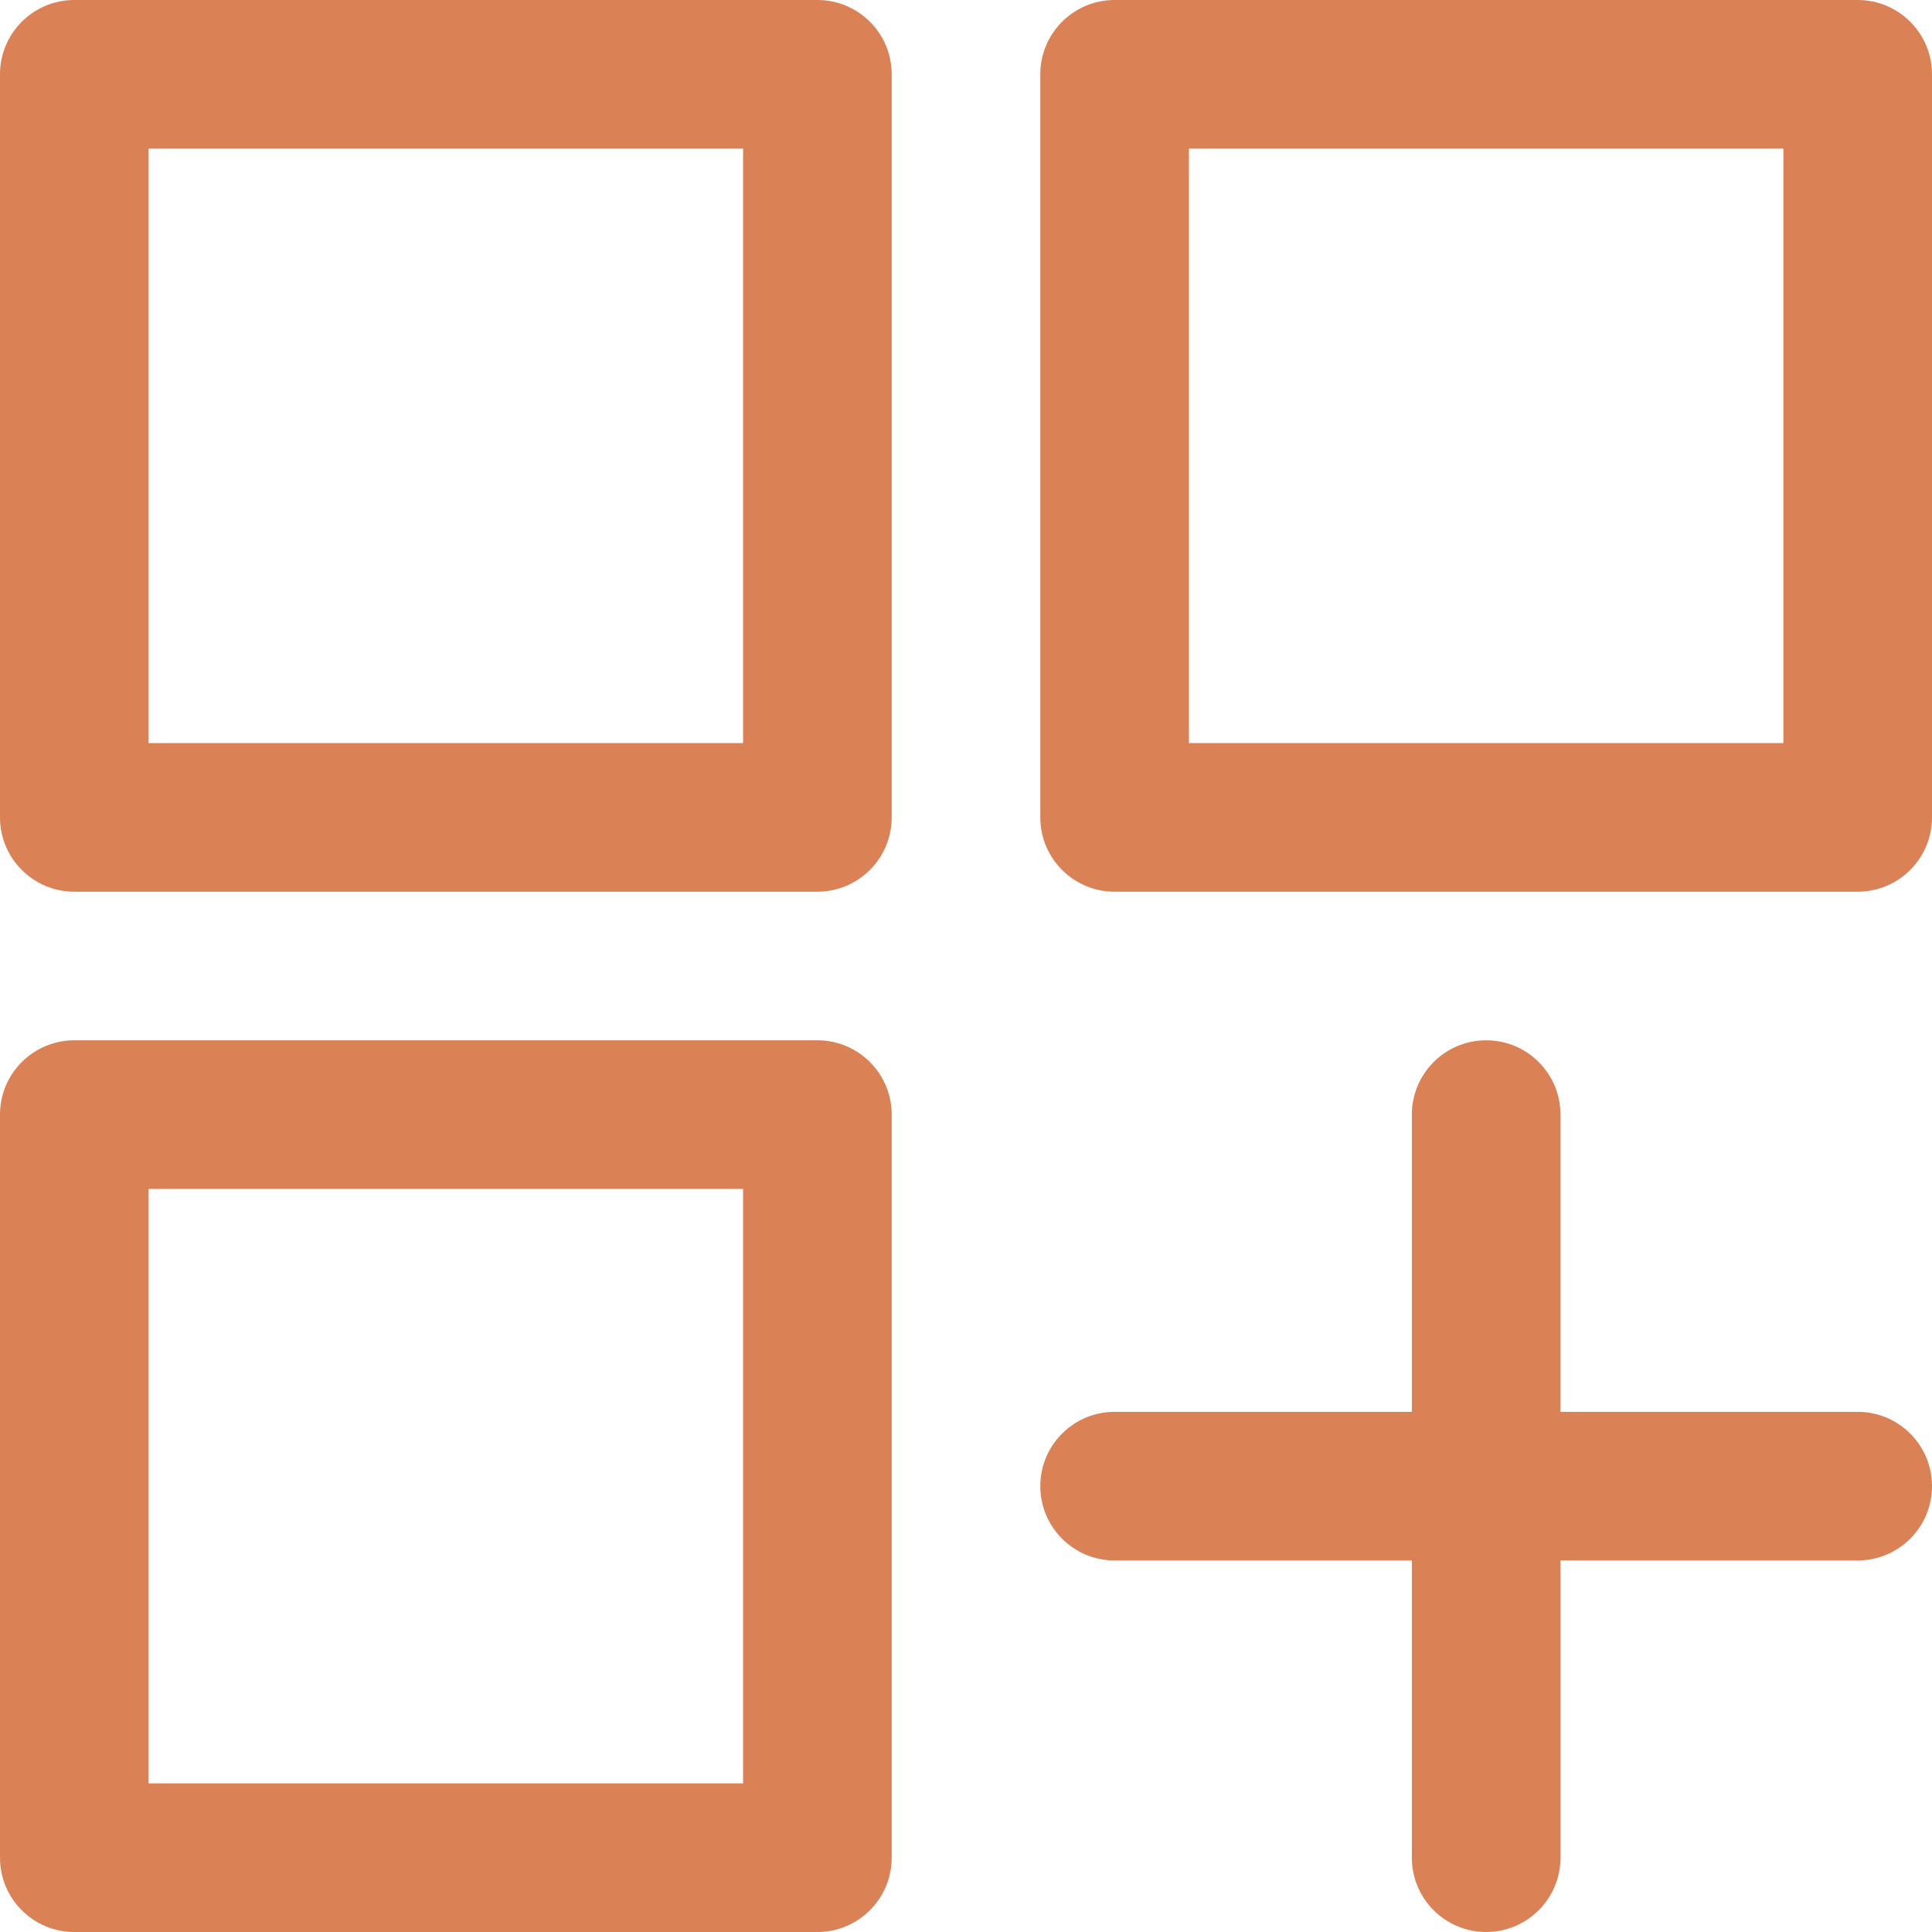
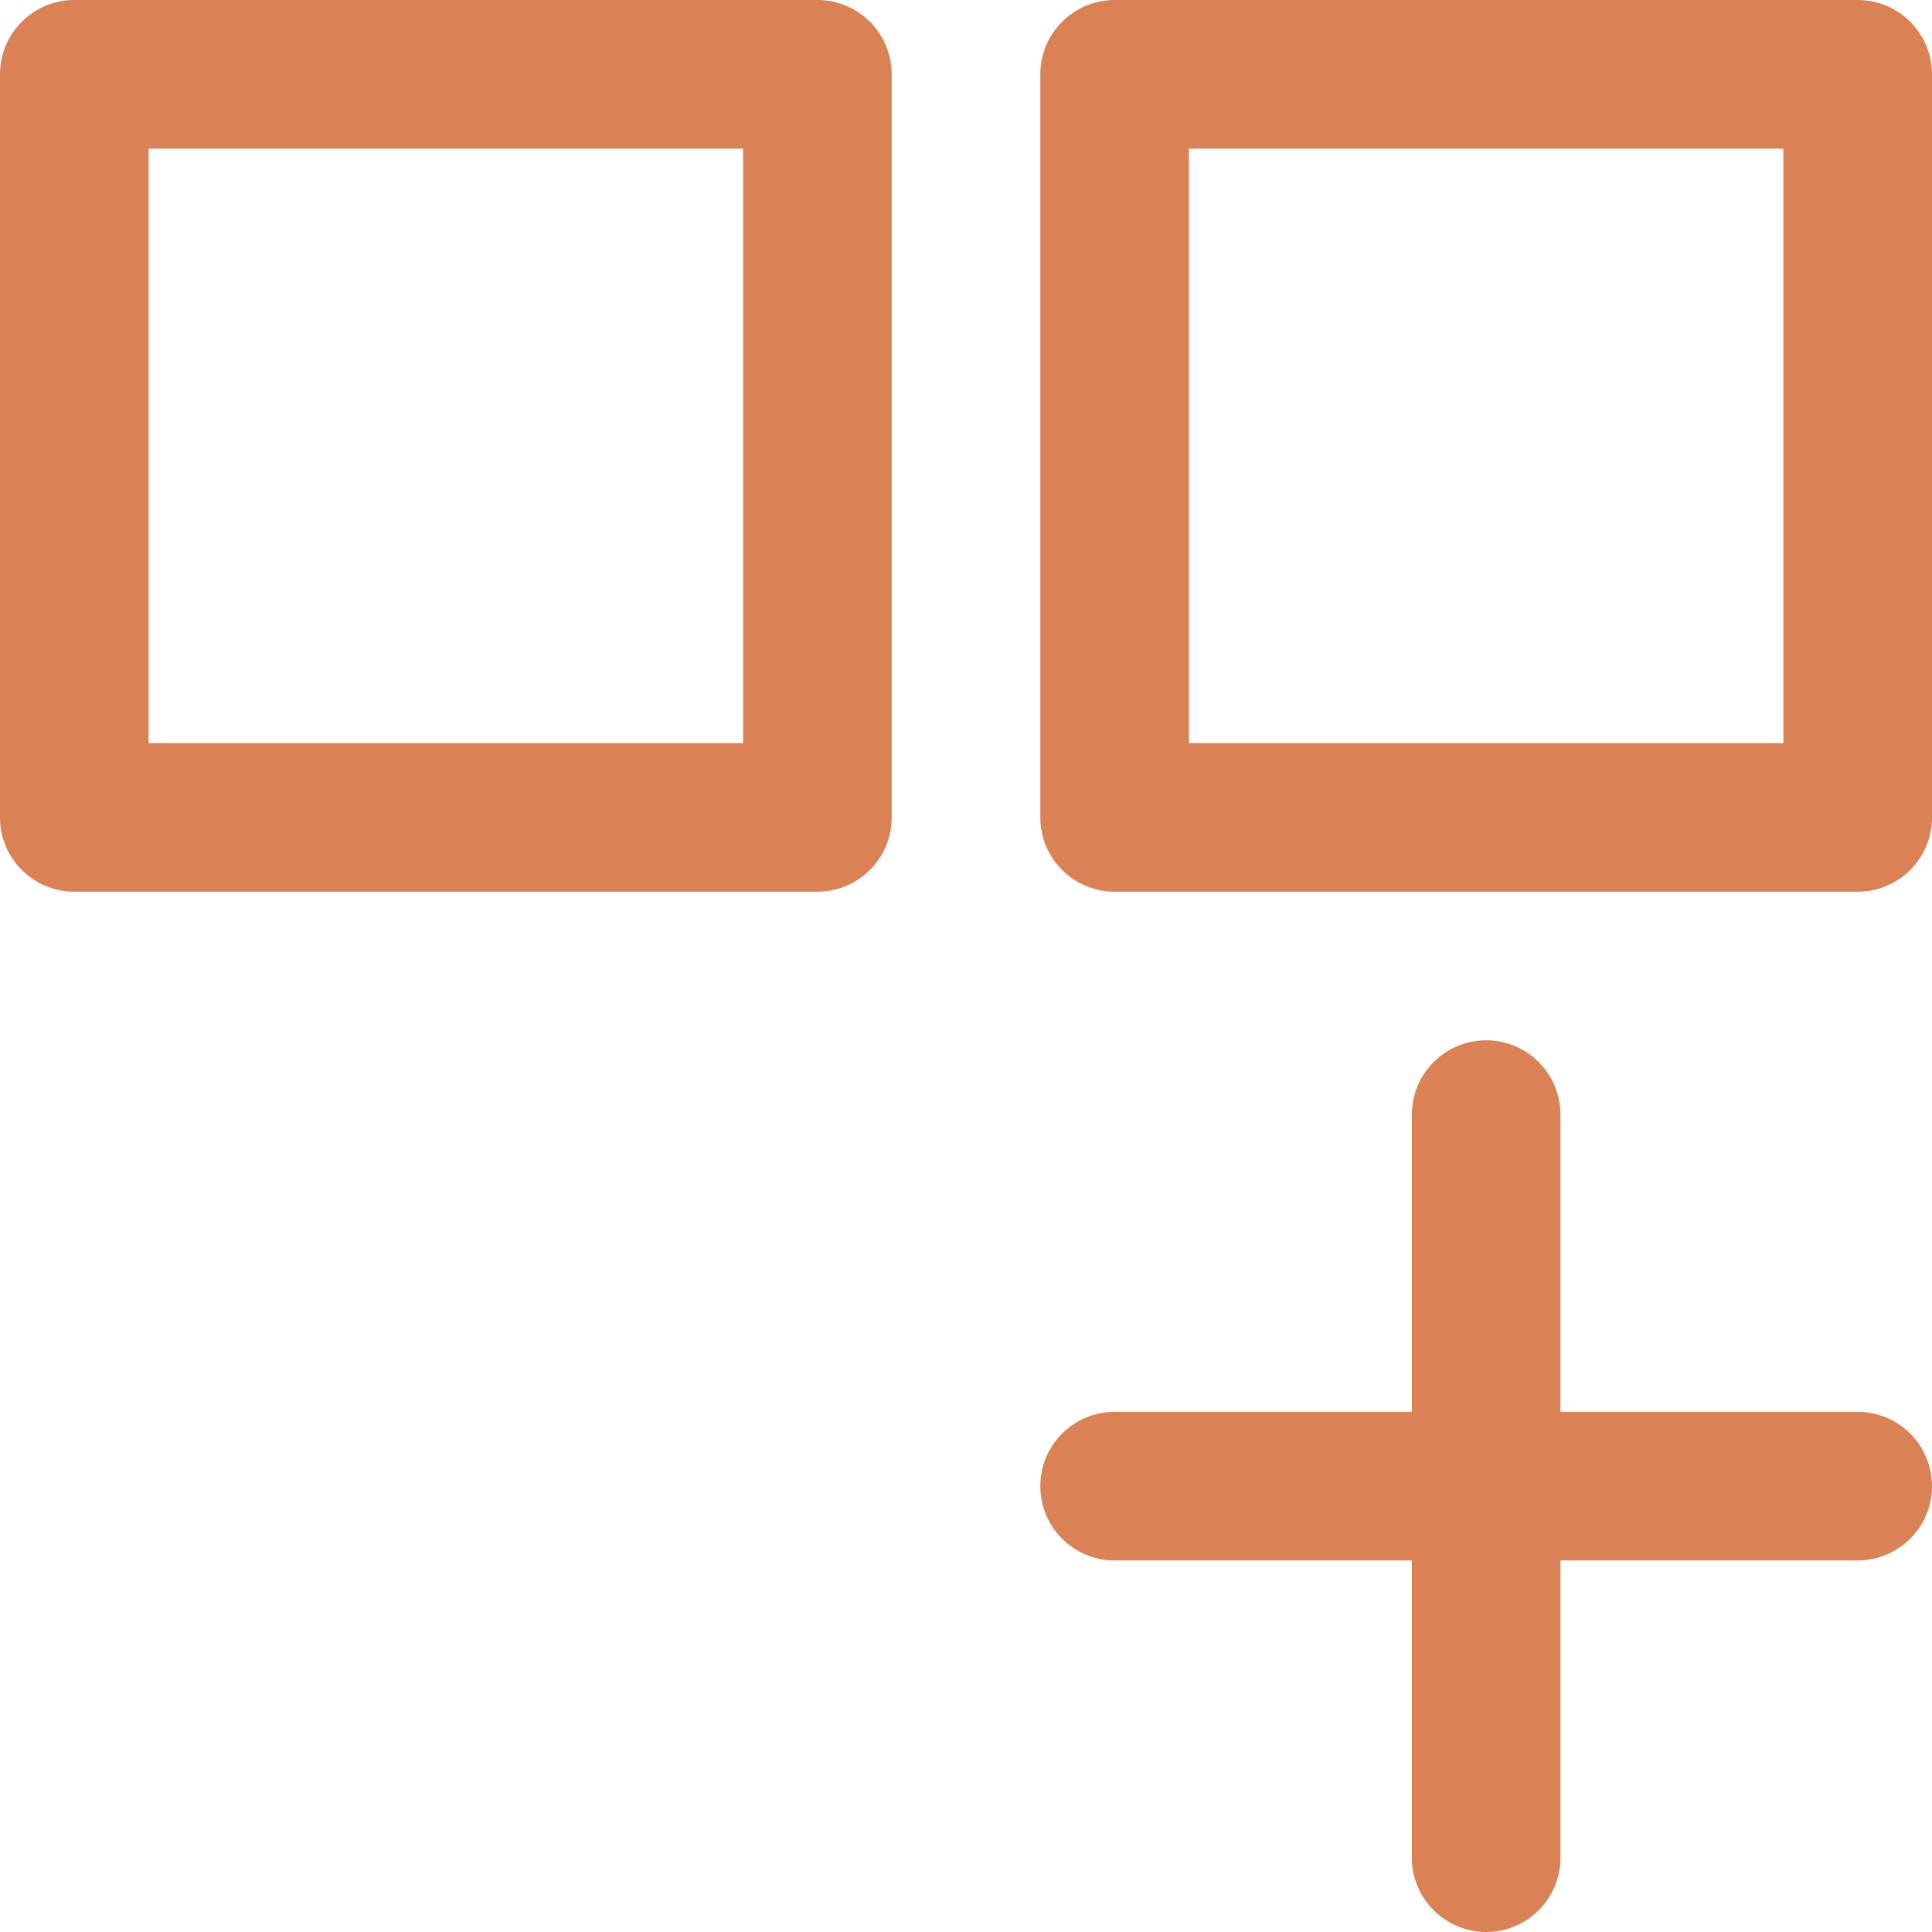
<svg xmlns="http://www.w3.org/2000/svg" version="1.1" id="Capa_1" x="0px" y="0px" width="512px" height="512px" viewBox="0 0 512 512" enable-background="new 0 0 512 512" xml:space="preserve">
  <g>
    <g>
      <path fill="#DA8155" d="M216.615,0H19.693C8.816,0,0,8.816,0,19.693v196.923c0,10.876,8.816,19.693,19.693,19.693h196.923    c10.876,0,19.693-8.816,19.693-19.693V19.693C236.308,8.816,227.491,0,216.615,0z M196.924,196.924H39.384V39.384h157.538v157.54    H196.924z" />
    </g>
  </g>
  <g>
    <g>
-       <path fill="#DA8155" d="M492.309,0H295.385c-10.876,0-19.693,8.816-19.693,19.693v196.923c0,10.876,8.817,19.693,19.693,19.693    h196.924c10.876,0,19.692-8.816,19.692-19.693V19.693C512,8.816,503.184,0,492.309,0z M472.616,196.924H315.078V39.384h157.538    V196.924z" />
+       <path fill="#DA8155" d="M492.309,0H295.385c-10.876,0-19.693,8.816-19.693,19.693v196.923c0,10.876,8.817,19.693,19.693,19.693    h196.924c10.876,0,19.692-8.816,19.692-19.693V19.693C512,8.816,503.184,0,492.309,0z M472.616,196.924H315.078V39.384h157.538    V196.924" />
    </g>
  </g>
  <g>
    <g>
-       <path fill="#DA8155" d="M216.615,275.691H19.693C8.816,275.691,0,284.509,0,295.385v196.924c0,10.876,8.816,19.692,19.693,19.692    h196.923c10.876,0,19.693-8.816,19.693-19.692V295.385C236.308,284.509,227.491,275.691,216.615,275.691z M196.924,472.615H39.384    V315.077h157.538v157.538H196.924z" />
-     </g>
+       </g>
  </g>
  <g>
    <g>
      <path fill="#DA8155" d="M492.309,374.154h-78.77v-78.771c0-10.876-8.816-19.691-19.693-19.691c-10.875,0-19.69,8.815-19.69,19.691    v78.771h-78.771c-10.876,0-19.693,8.814-19.693,19.691s8.817,19.691,19.693,19.691h78.771v78.77    c0,10.876,8.815,19.692,19.692,19.692c10.875,0,19.692-8.816,19.692-19.692v-78.77h78.77c10.876,0,19.692-8.816,19.692-19.693    C512.002,382.971,503.184,374.154,492.309,374.154z" />
    </g>
  </g>
</svg>